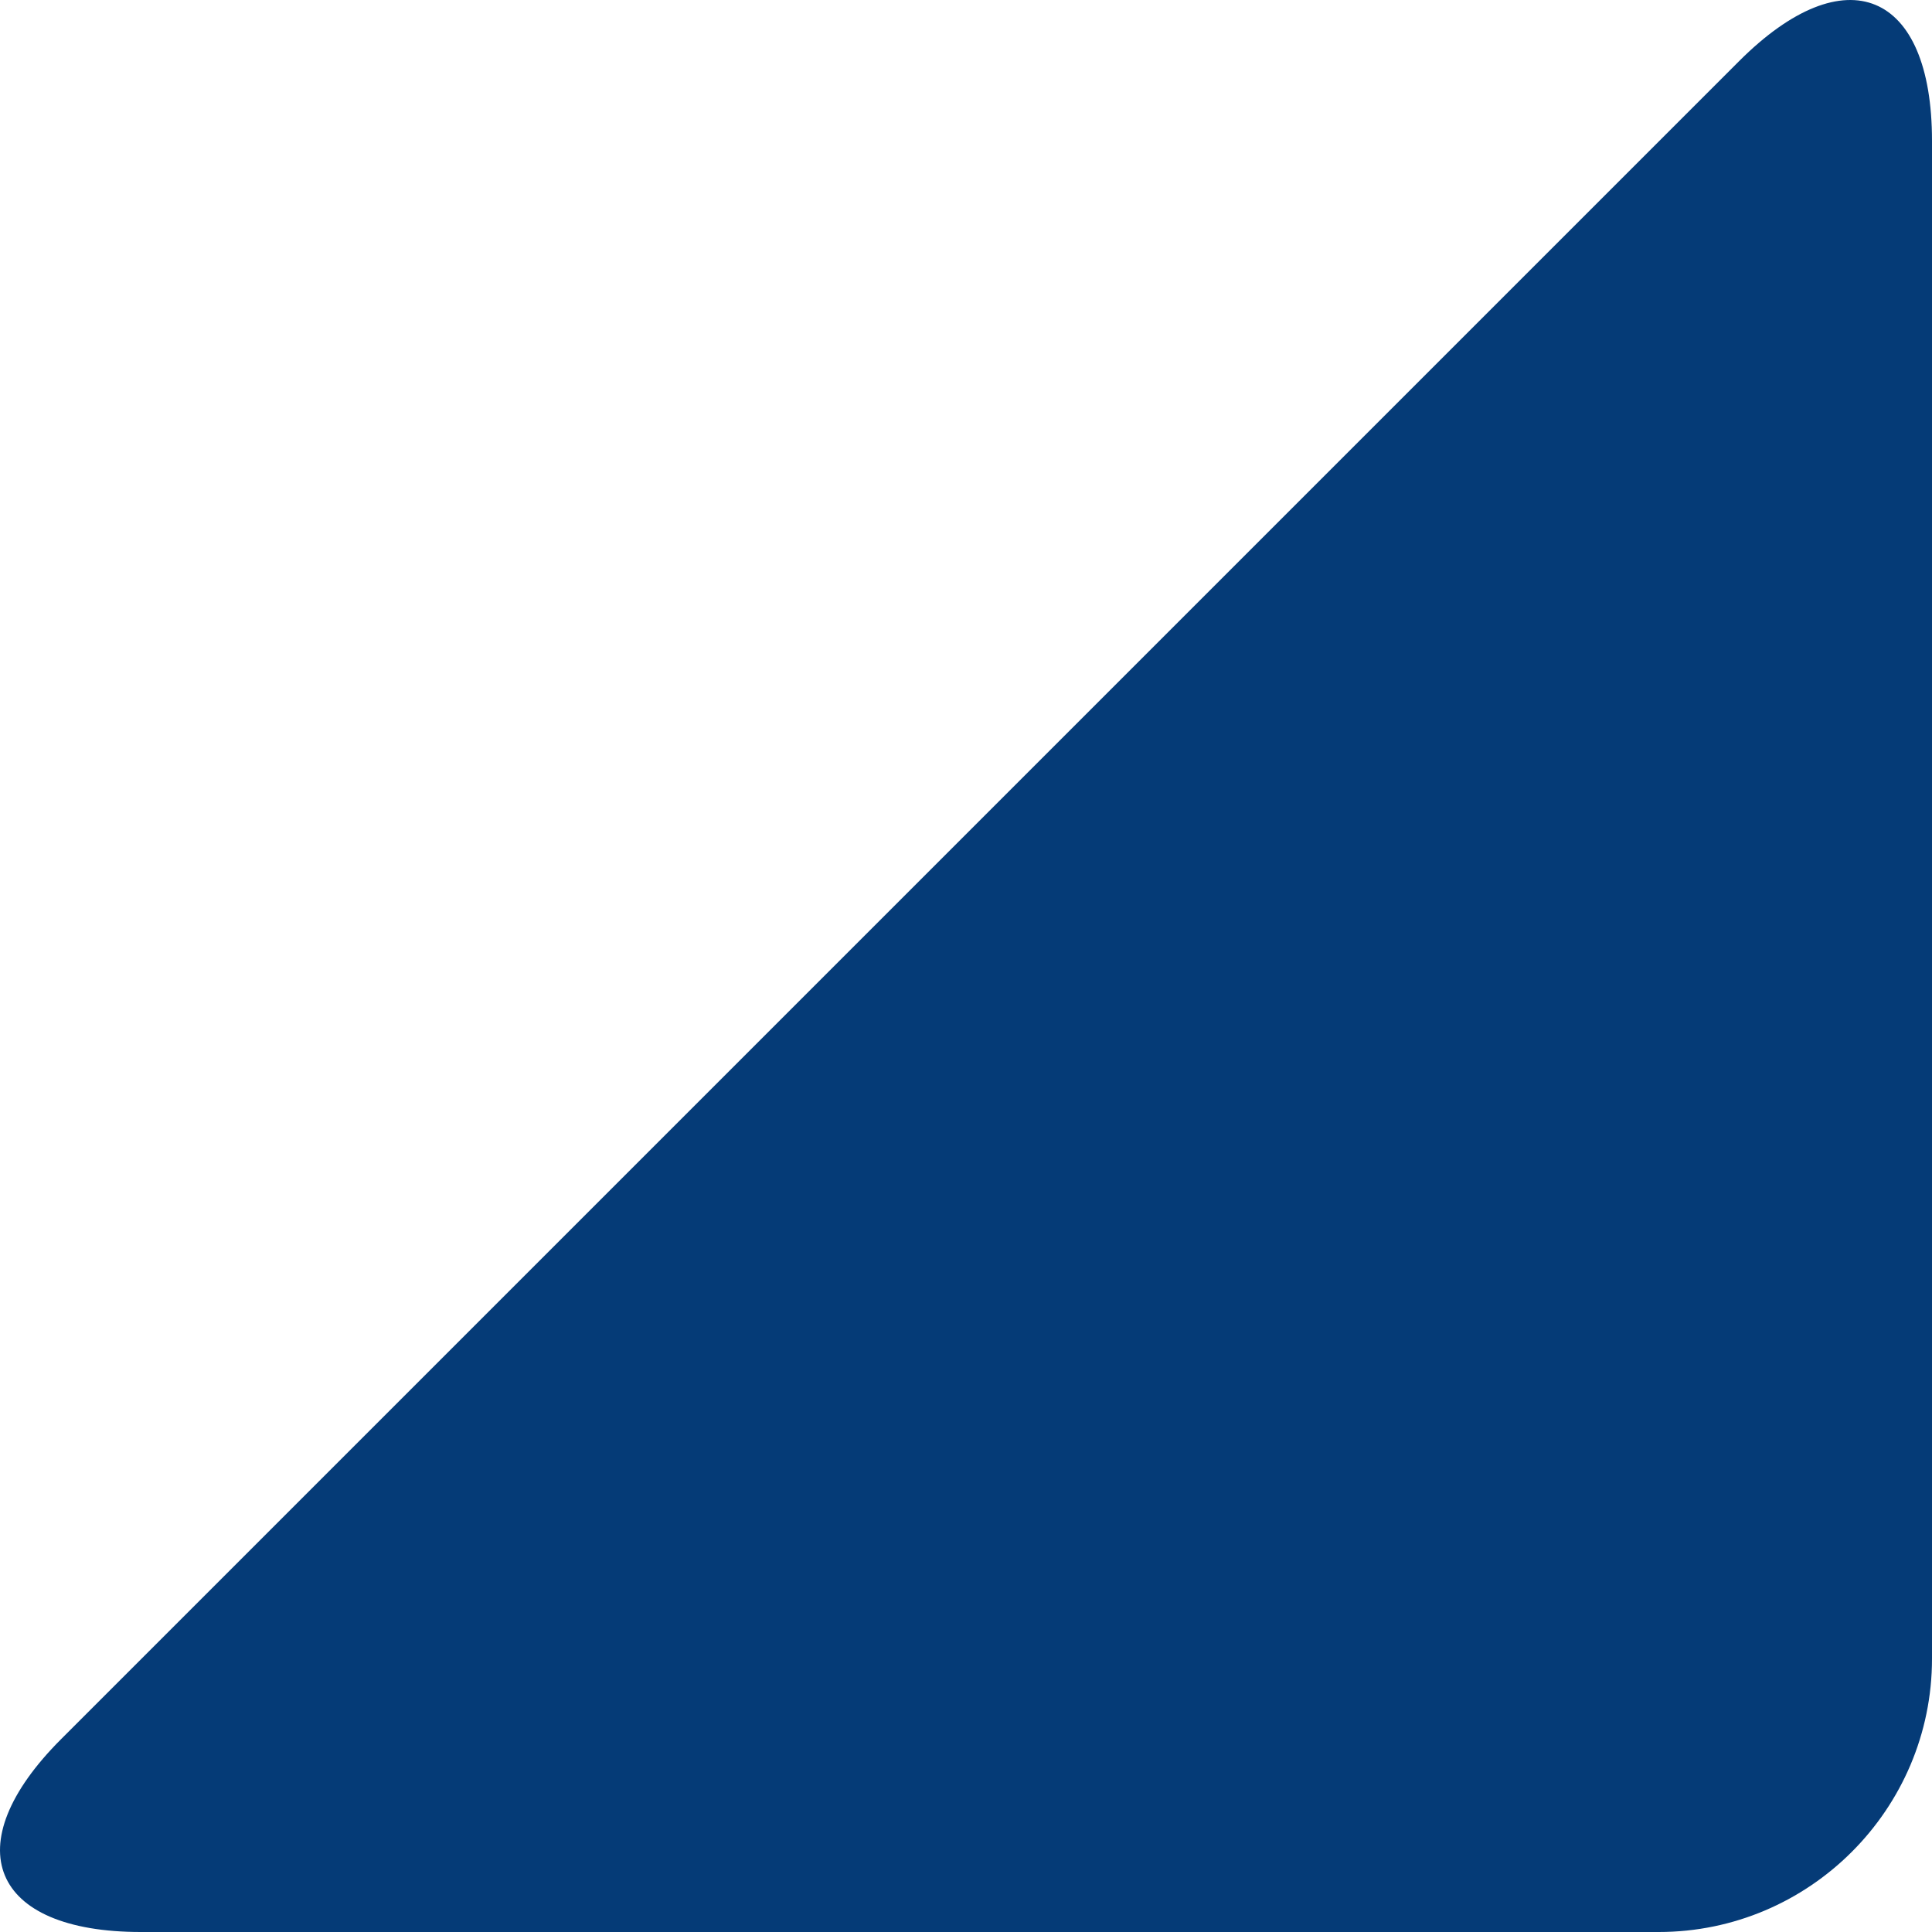
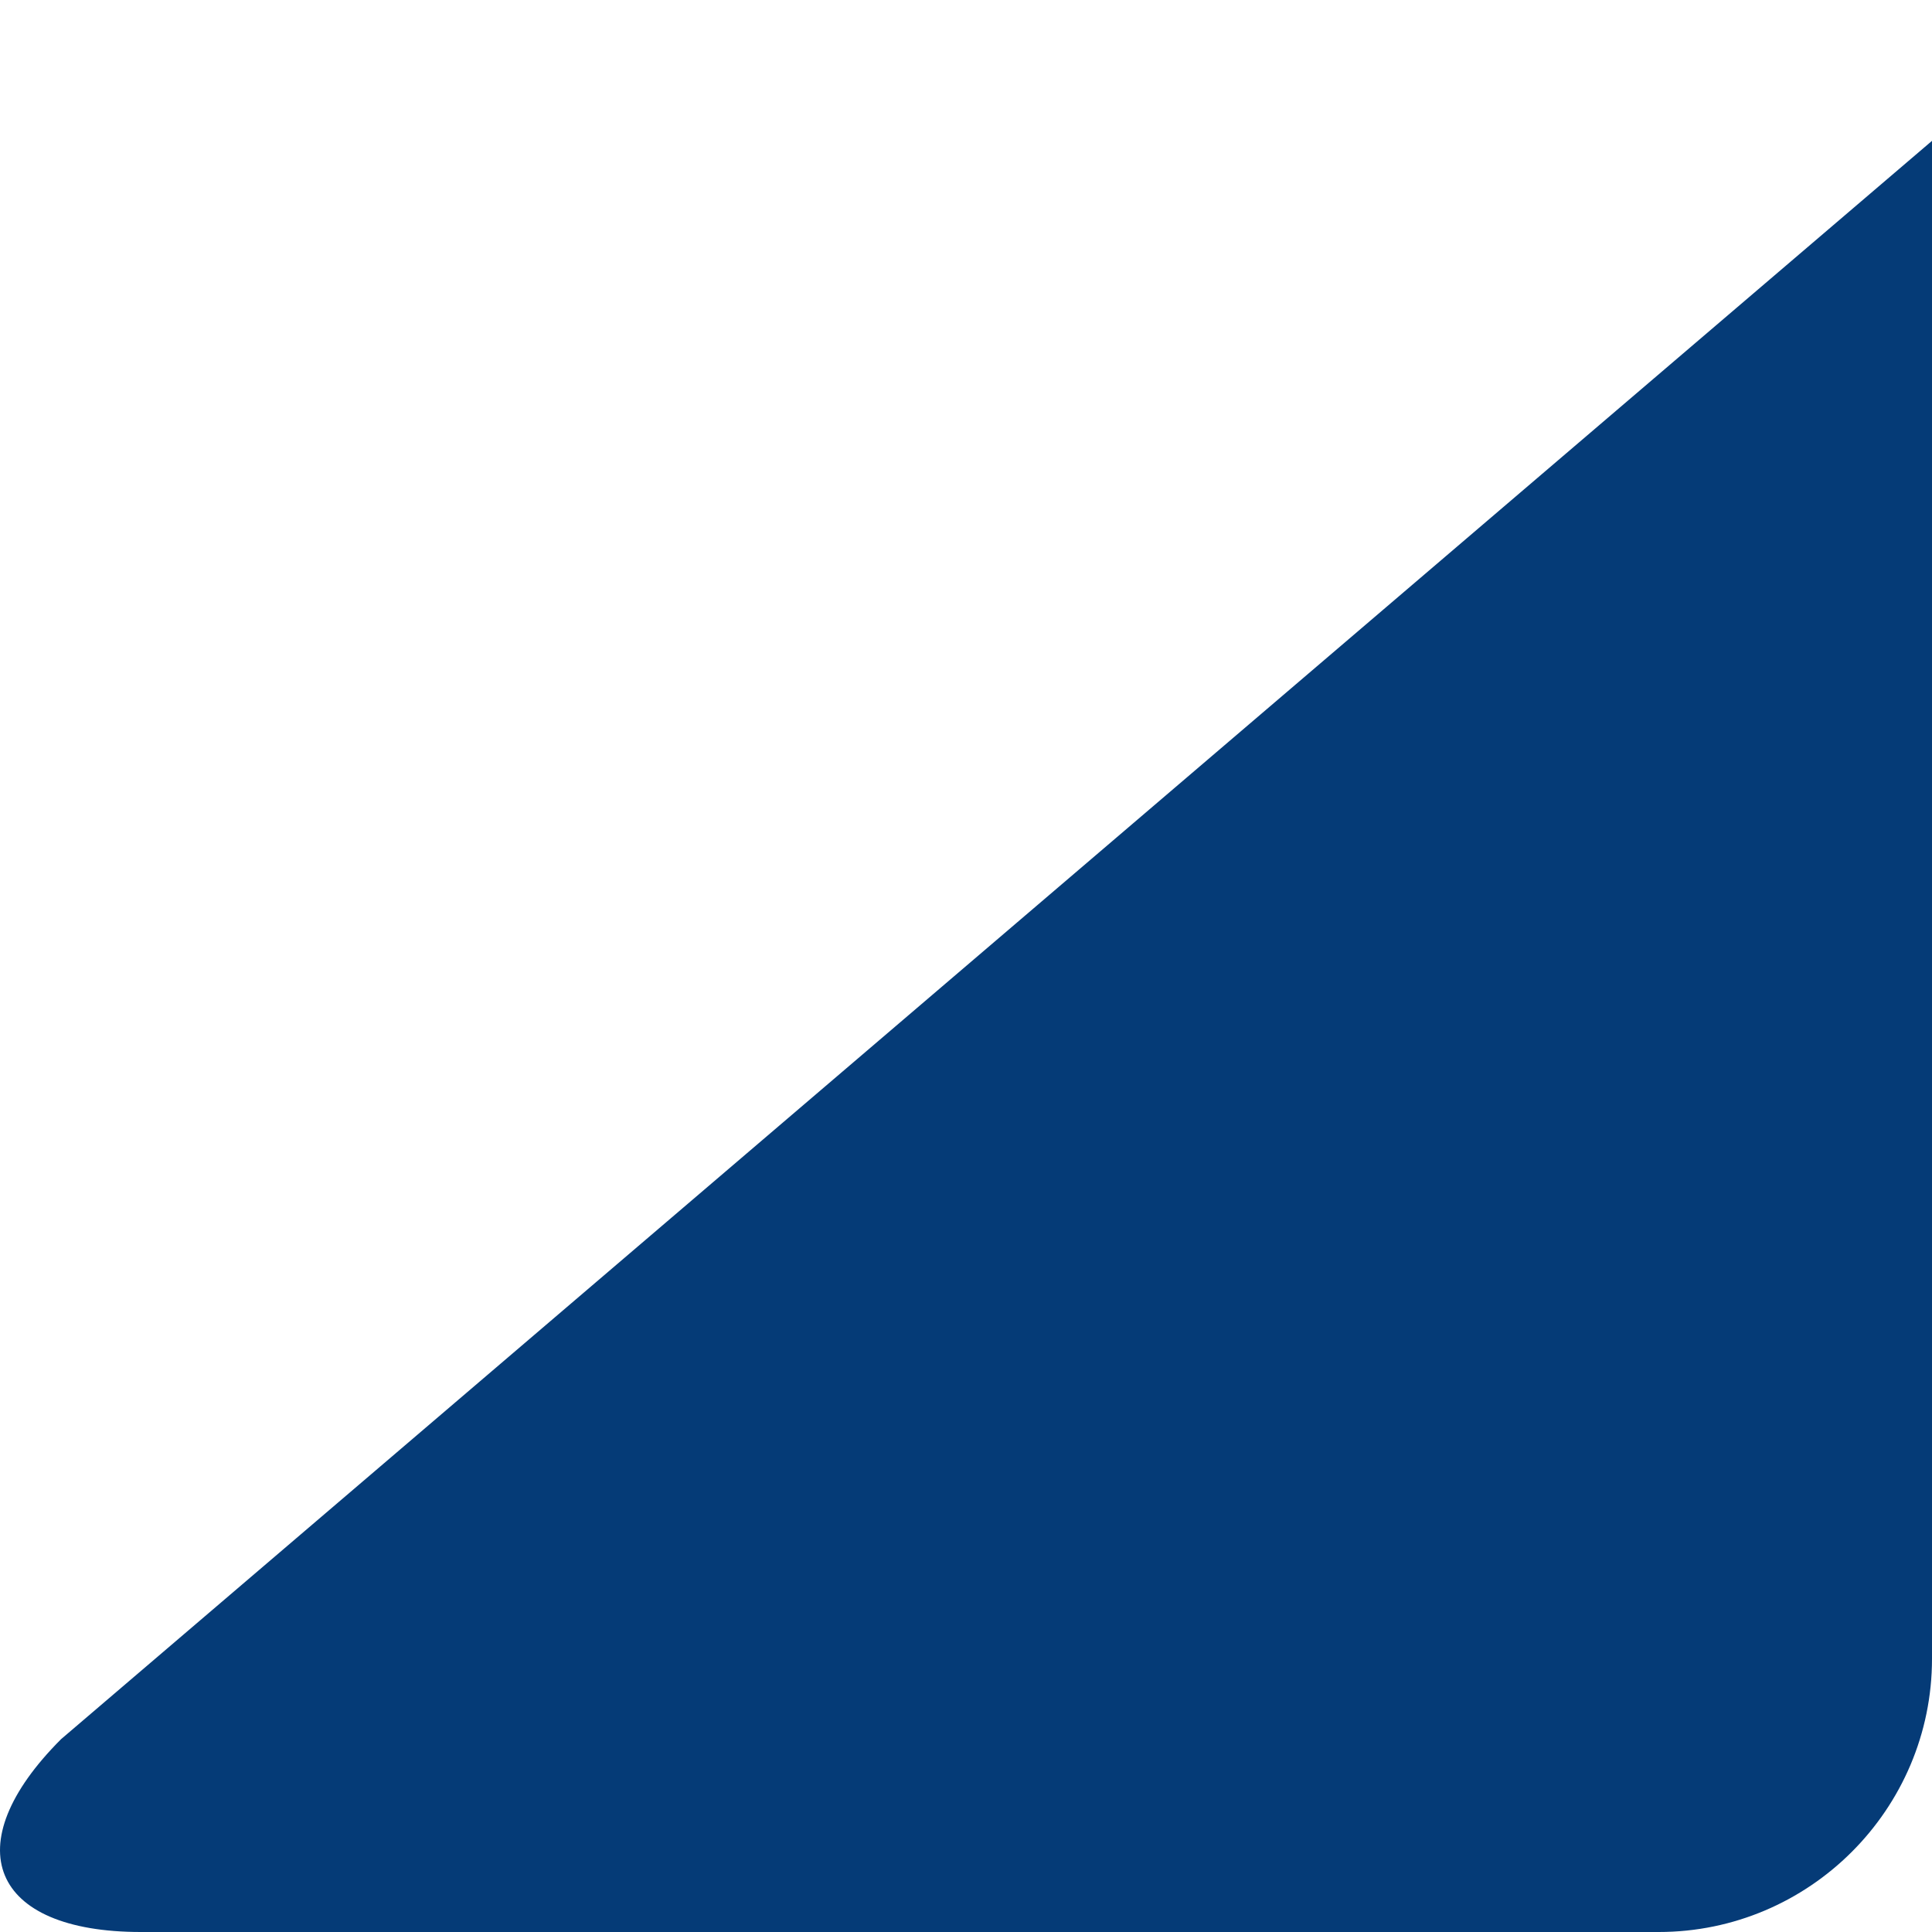
<svg xmlns="http://www.w3.org/2000/svg" width="70" height="70" viewBox="0 0 70 70" fill="none">
-   <path d="M70 5.103C70 -0.33 66.864 -1.638 63.012 2.214L2.214 63.012C-1.638 66.864 -0.33 70 5.103 70L60.098 70C65.555 70 70 65.555 70 60.098L70 5.103Z" fill="#053B77" />
+   <path d="M70 5.103L2.214 63.012C-1.638 66.864 -0.33 70 5.103 70L60.098 70C65.555 70 70 65.555 70 60.098L70 5.103Z" fill="#053B77" />
</svg>